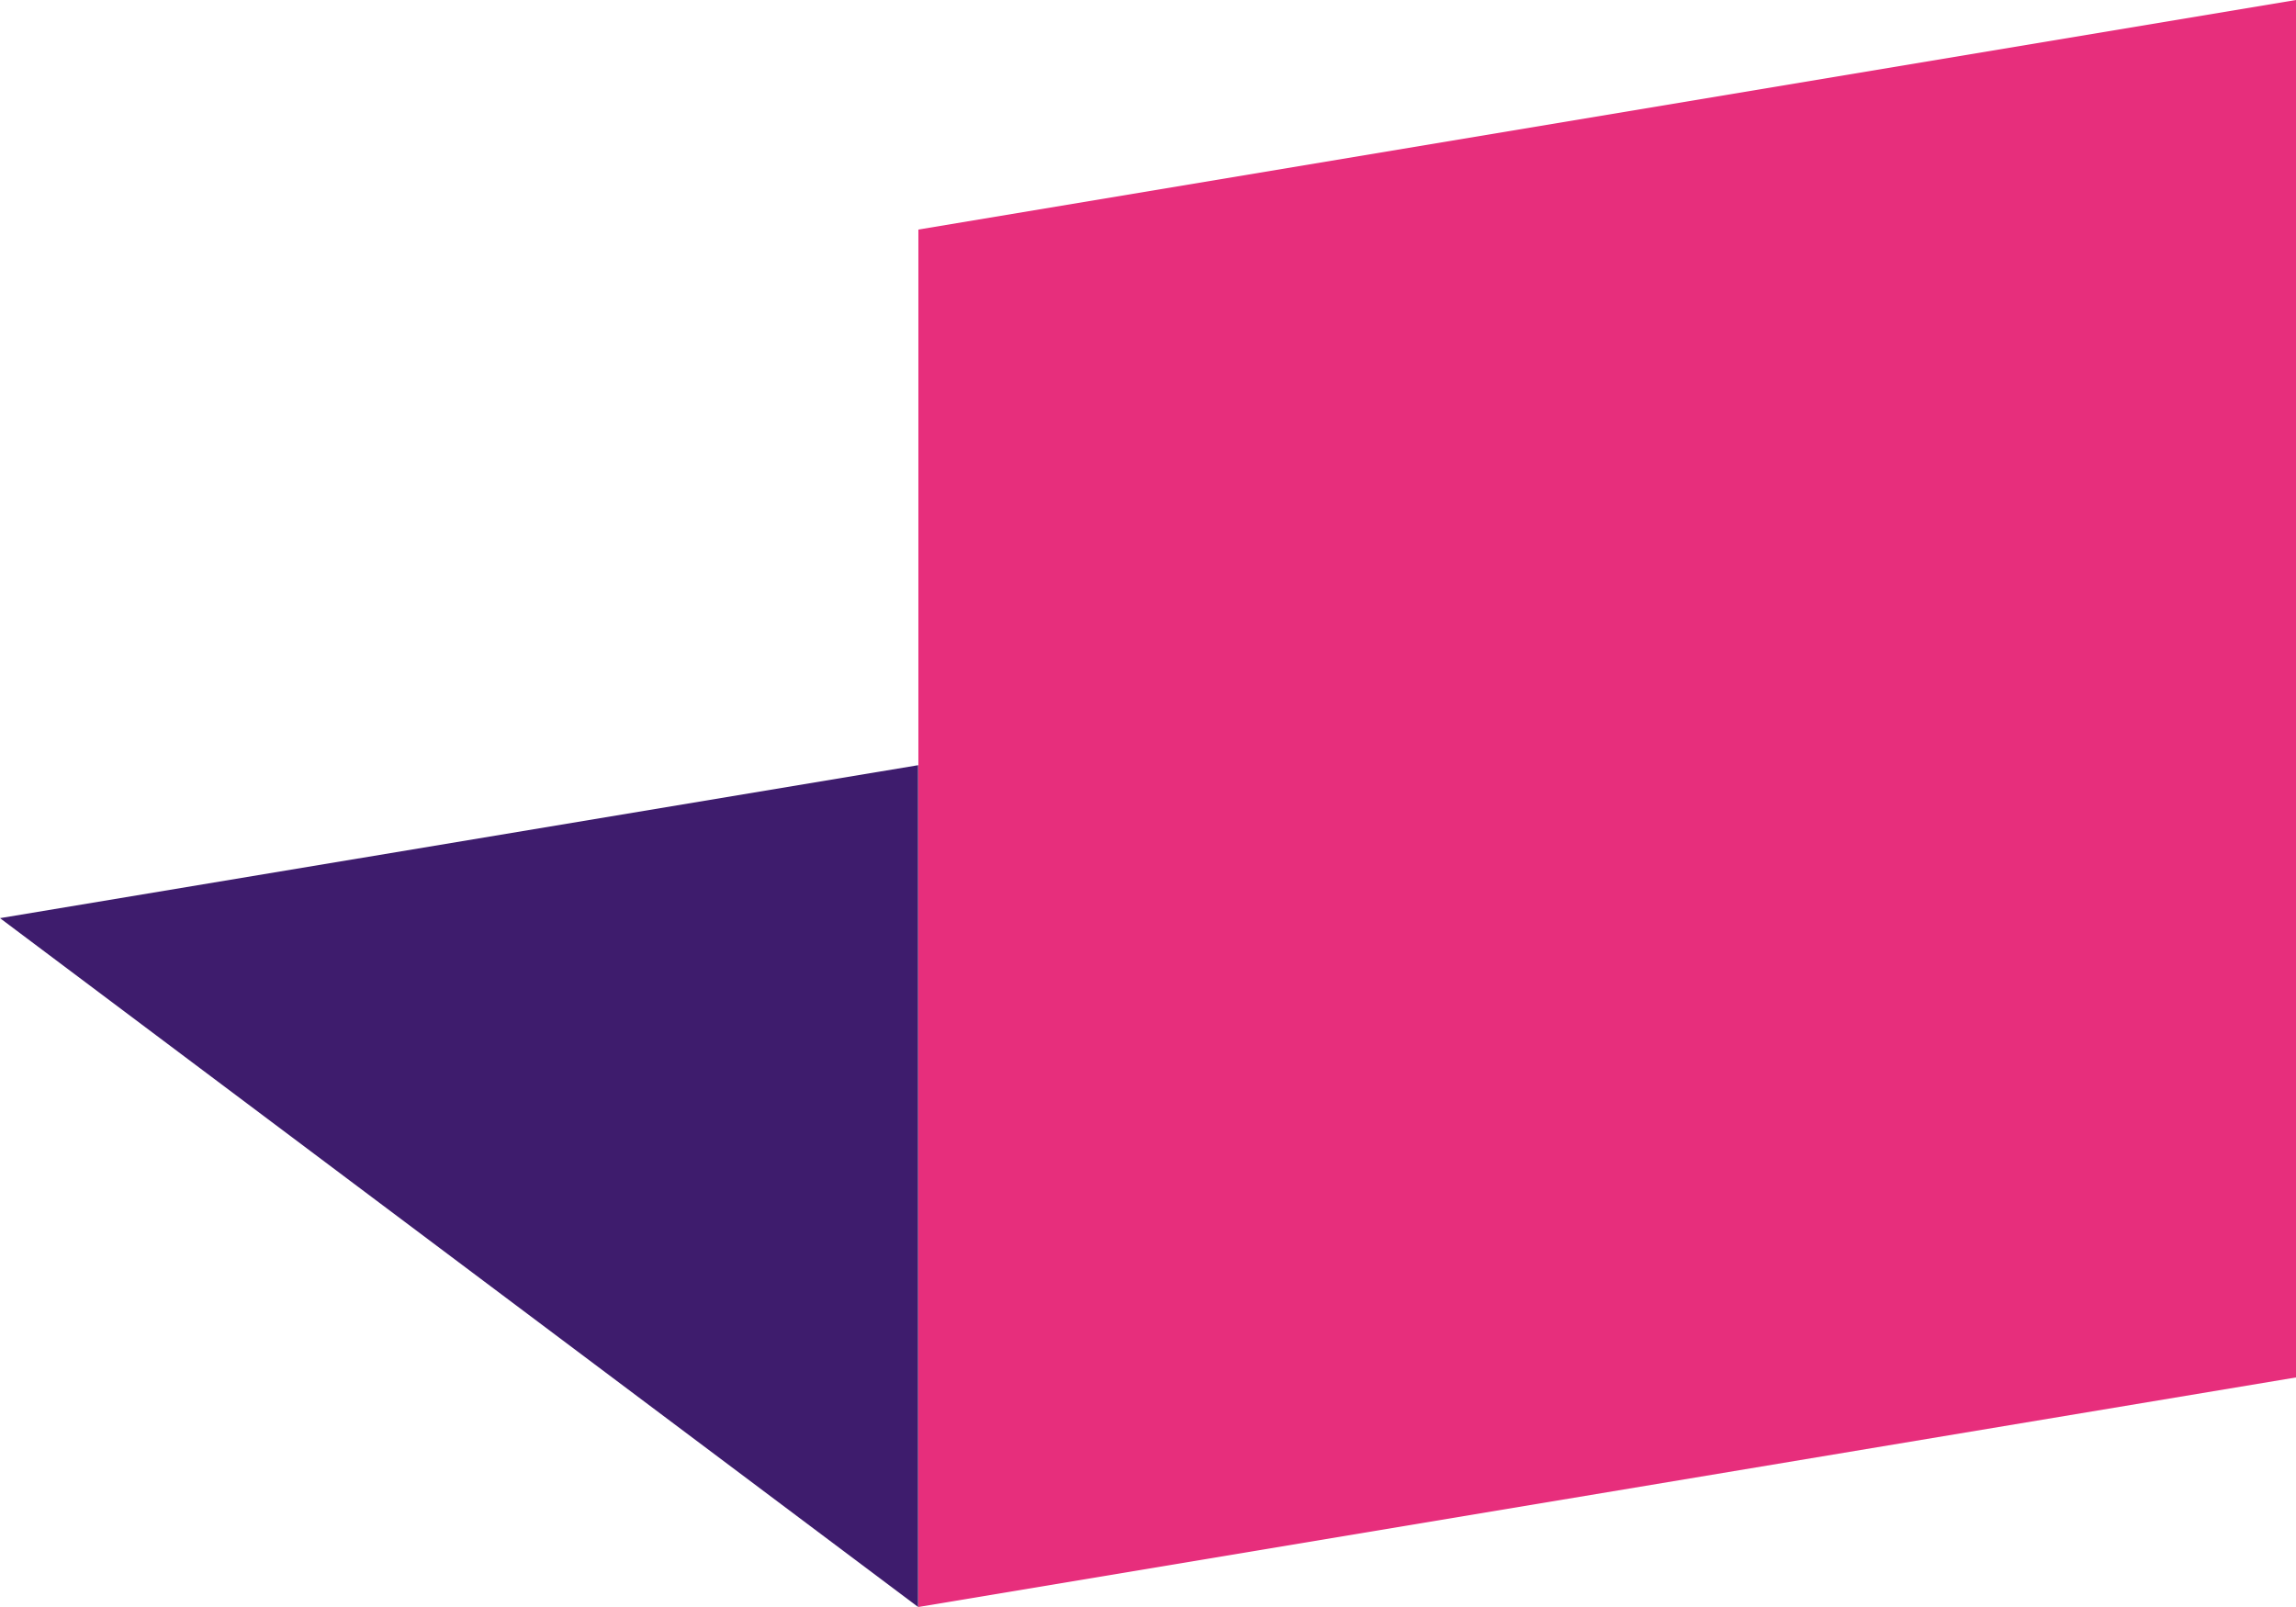
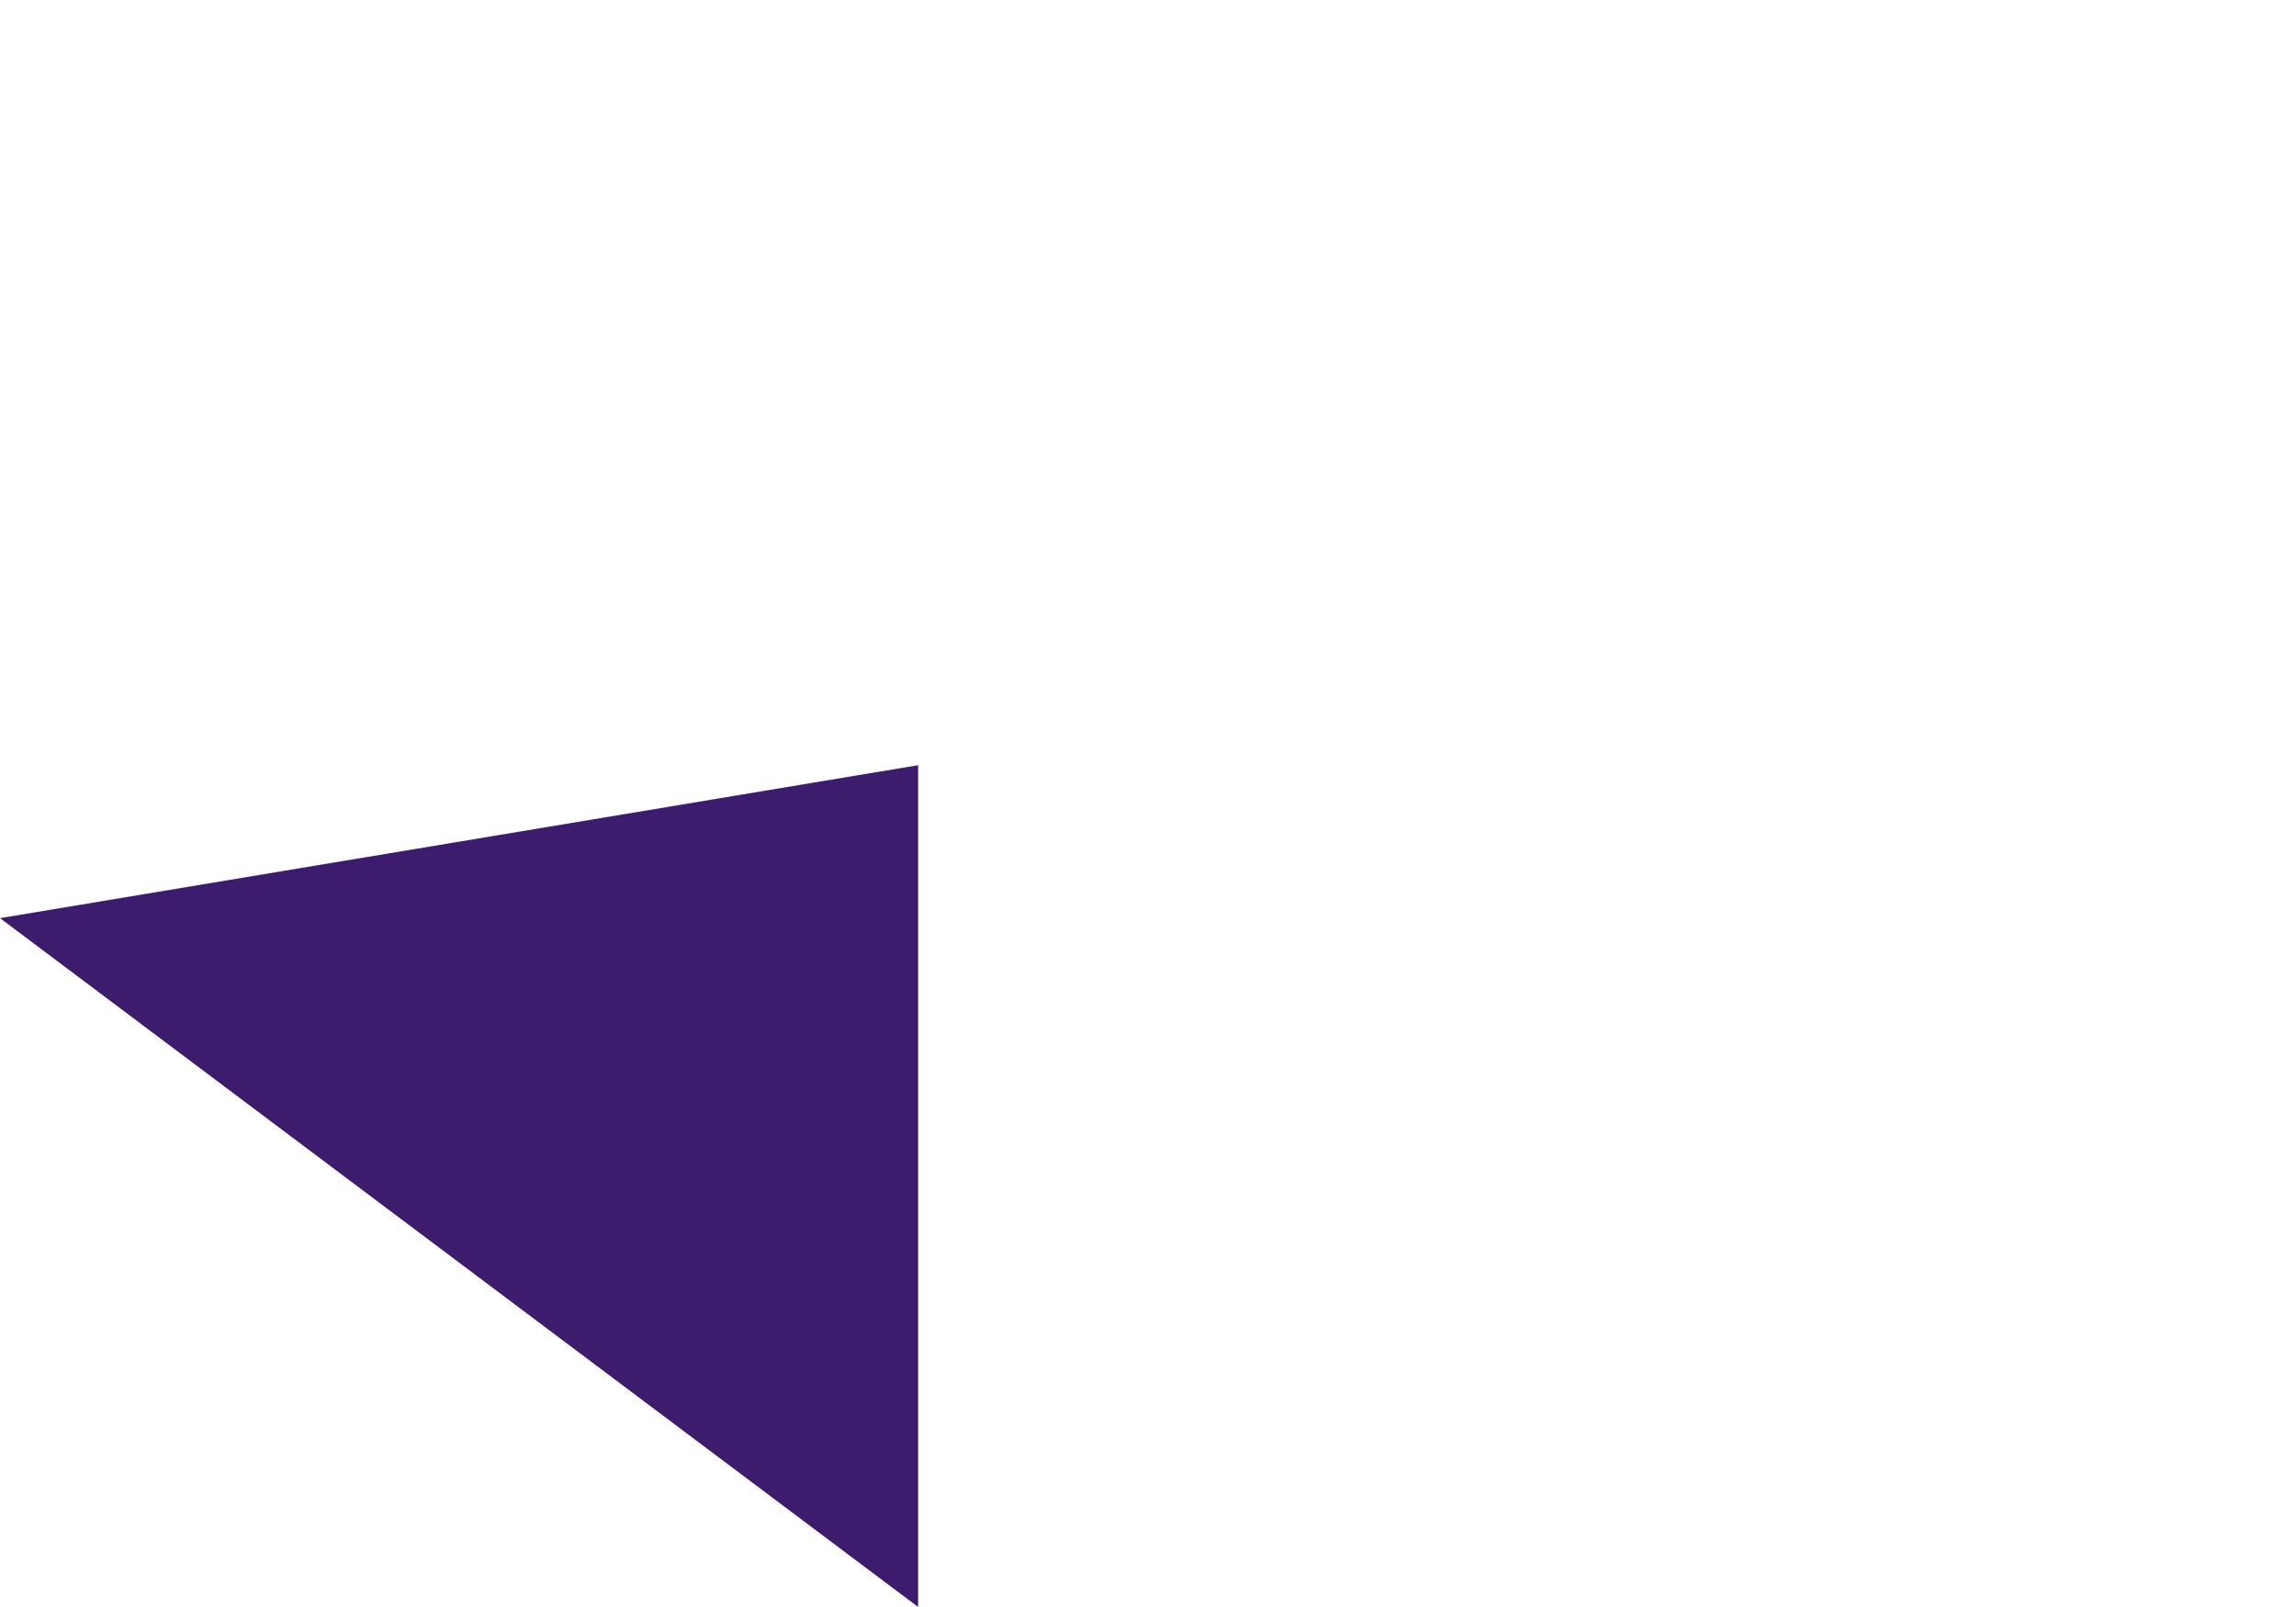
<svg xmlns="http://www.w3.org/2000/svg" id="Group_3194" data-name="Group 3194" width="35.573" height="24.901" viewBox="0 0 35.573 24.901">
-   <path id="Path_26749" data-name="Path 26749" d="M1361.051,202.535l21.344-3.557V177.634l-21.344,3.557v21.344" transform="translate(-1346.822 -177.634)" fill="#e72e7c" />
  <path id="Path_26750" data-name="Path 26750" d="M1172,360.074,1157.775,349.4,1172,347.03Z" transform="translate(-1157.775 -335.173)" fill="#3e1c6d" />
</svg>